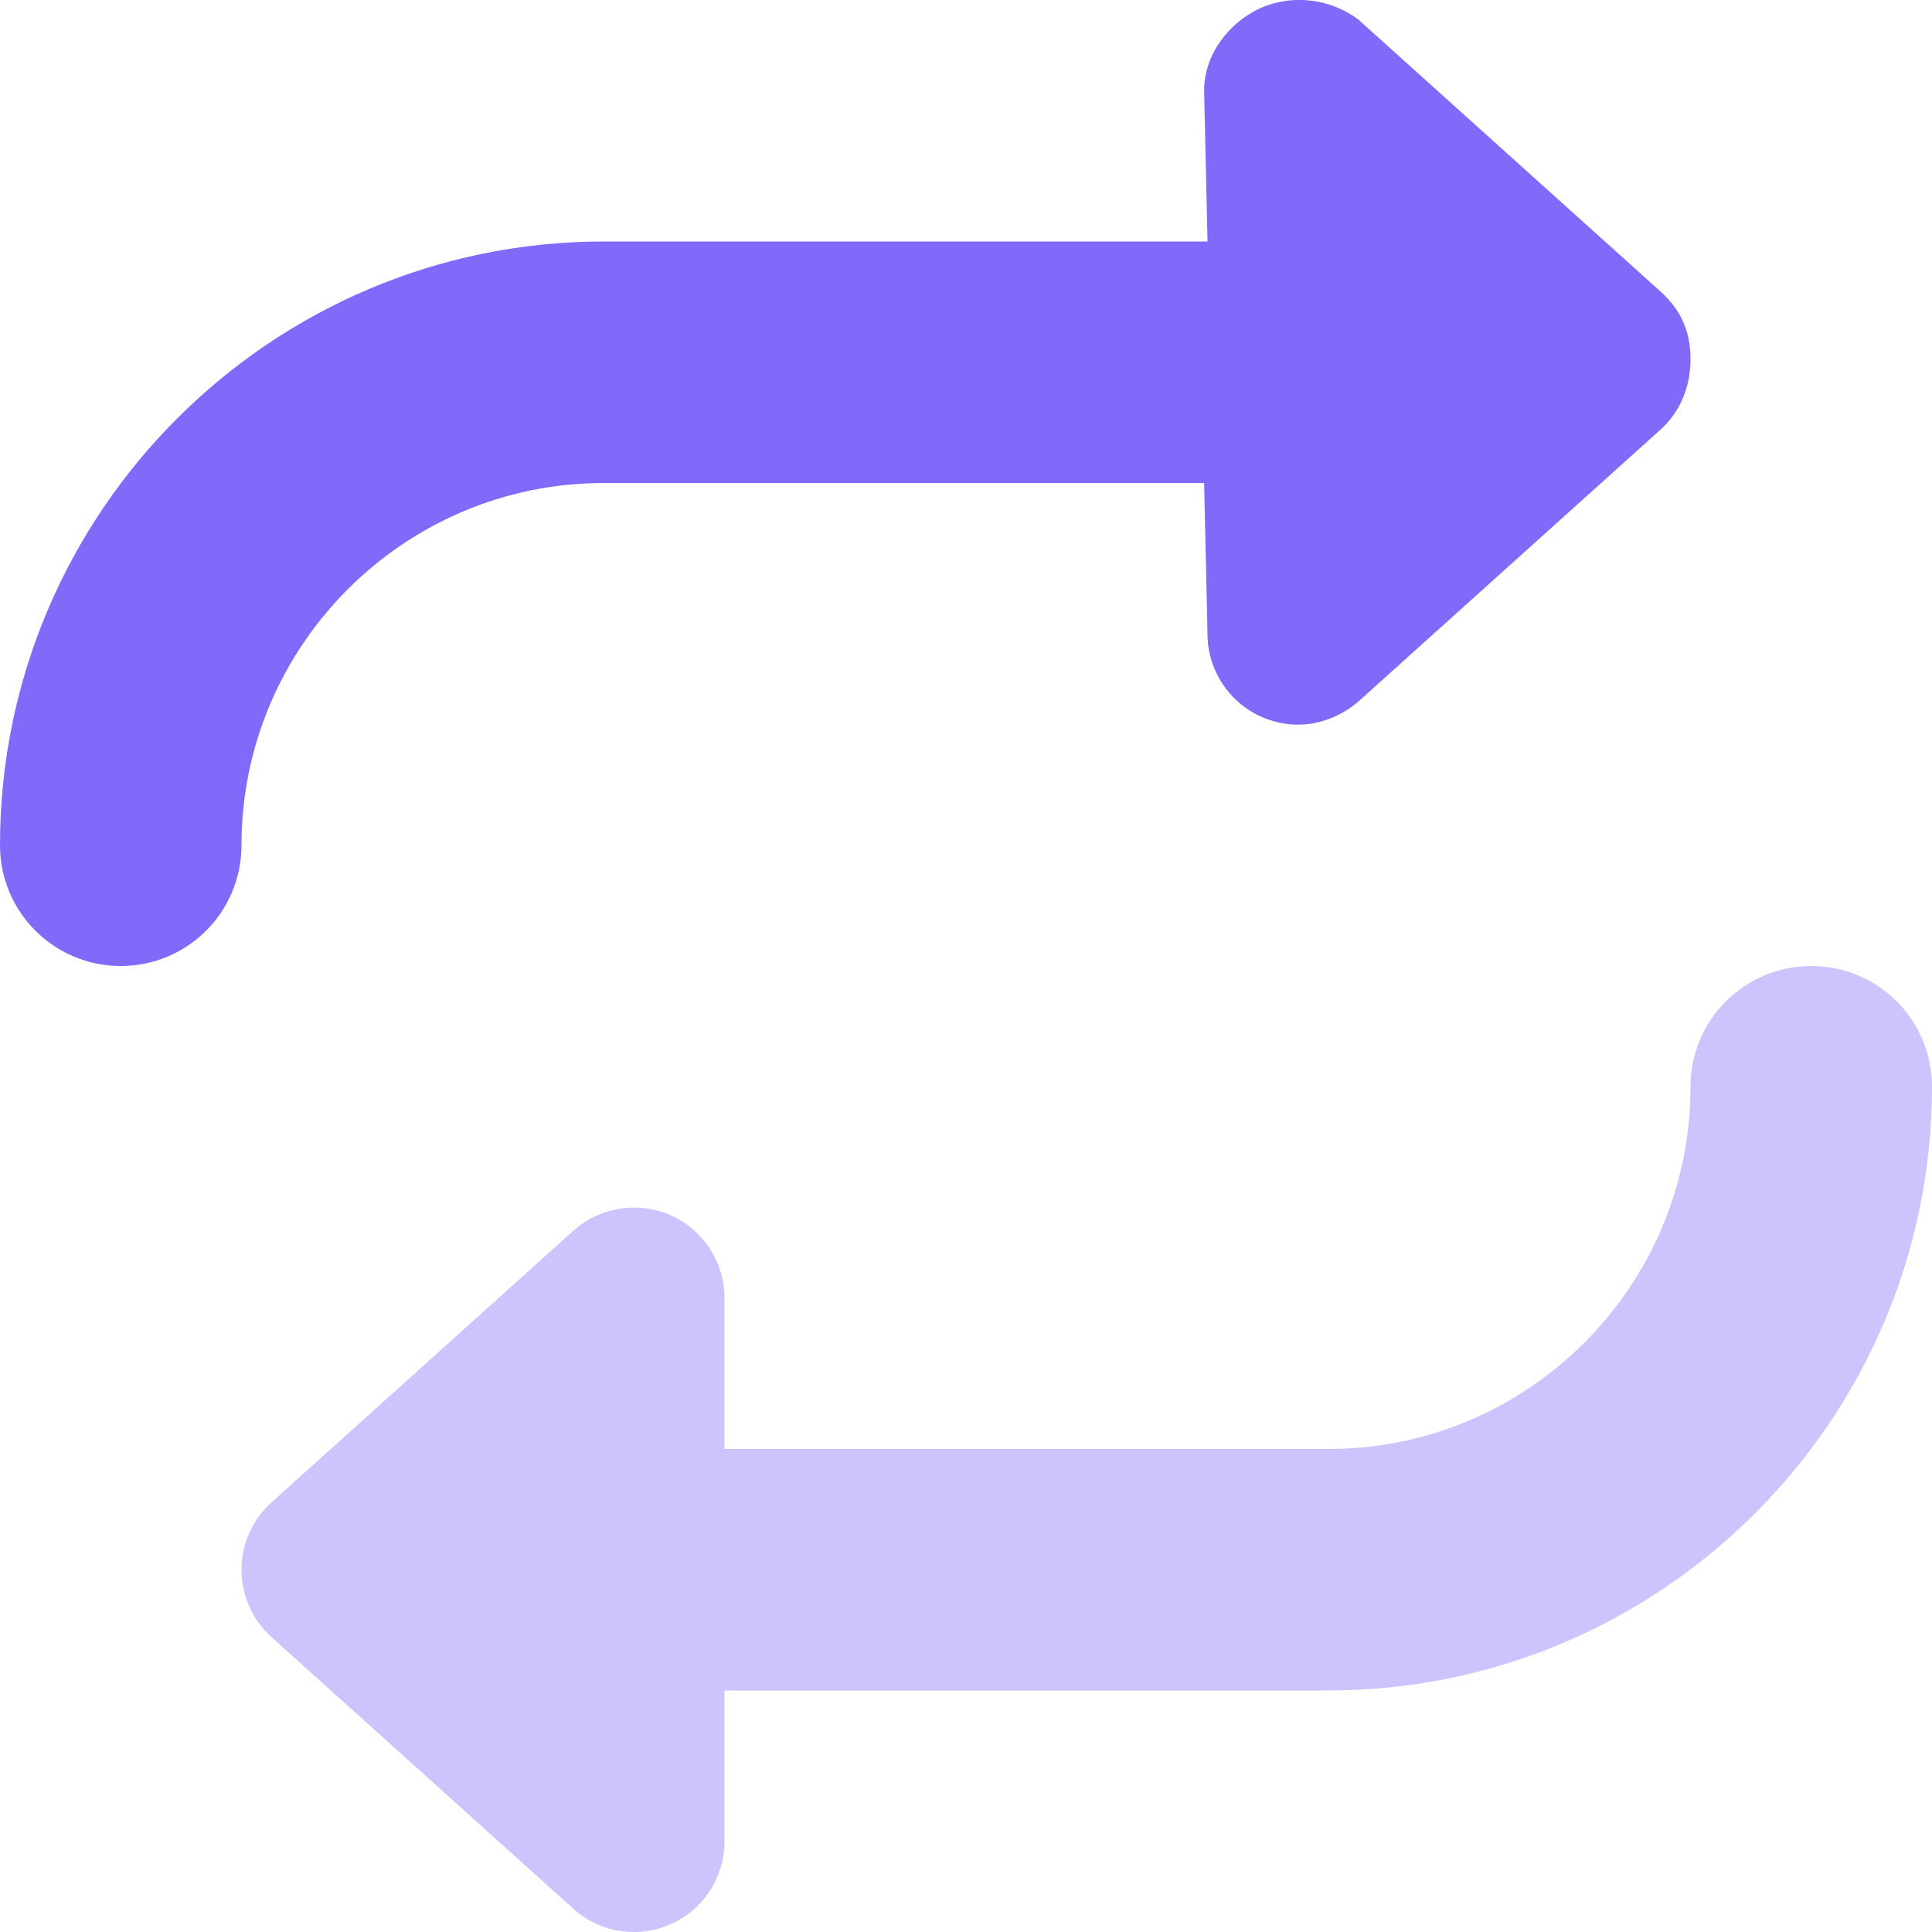
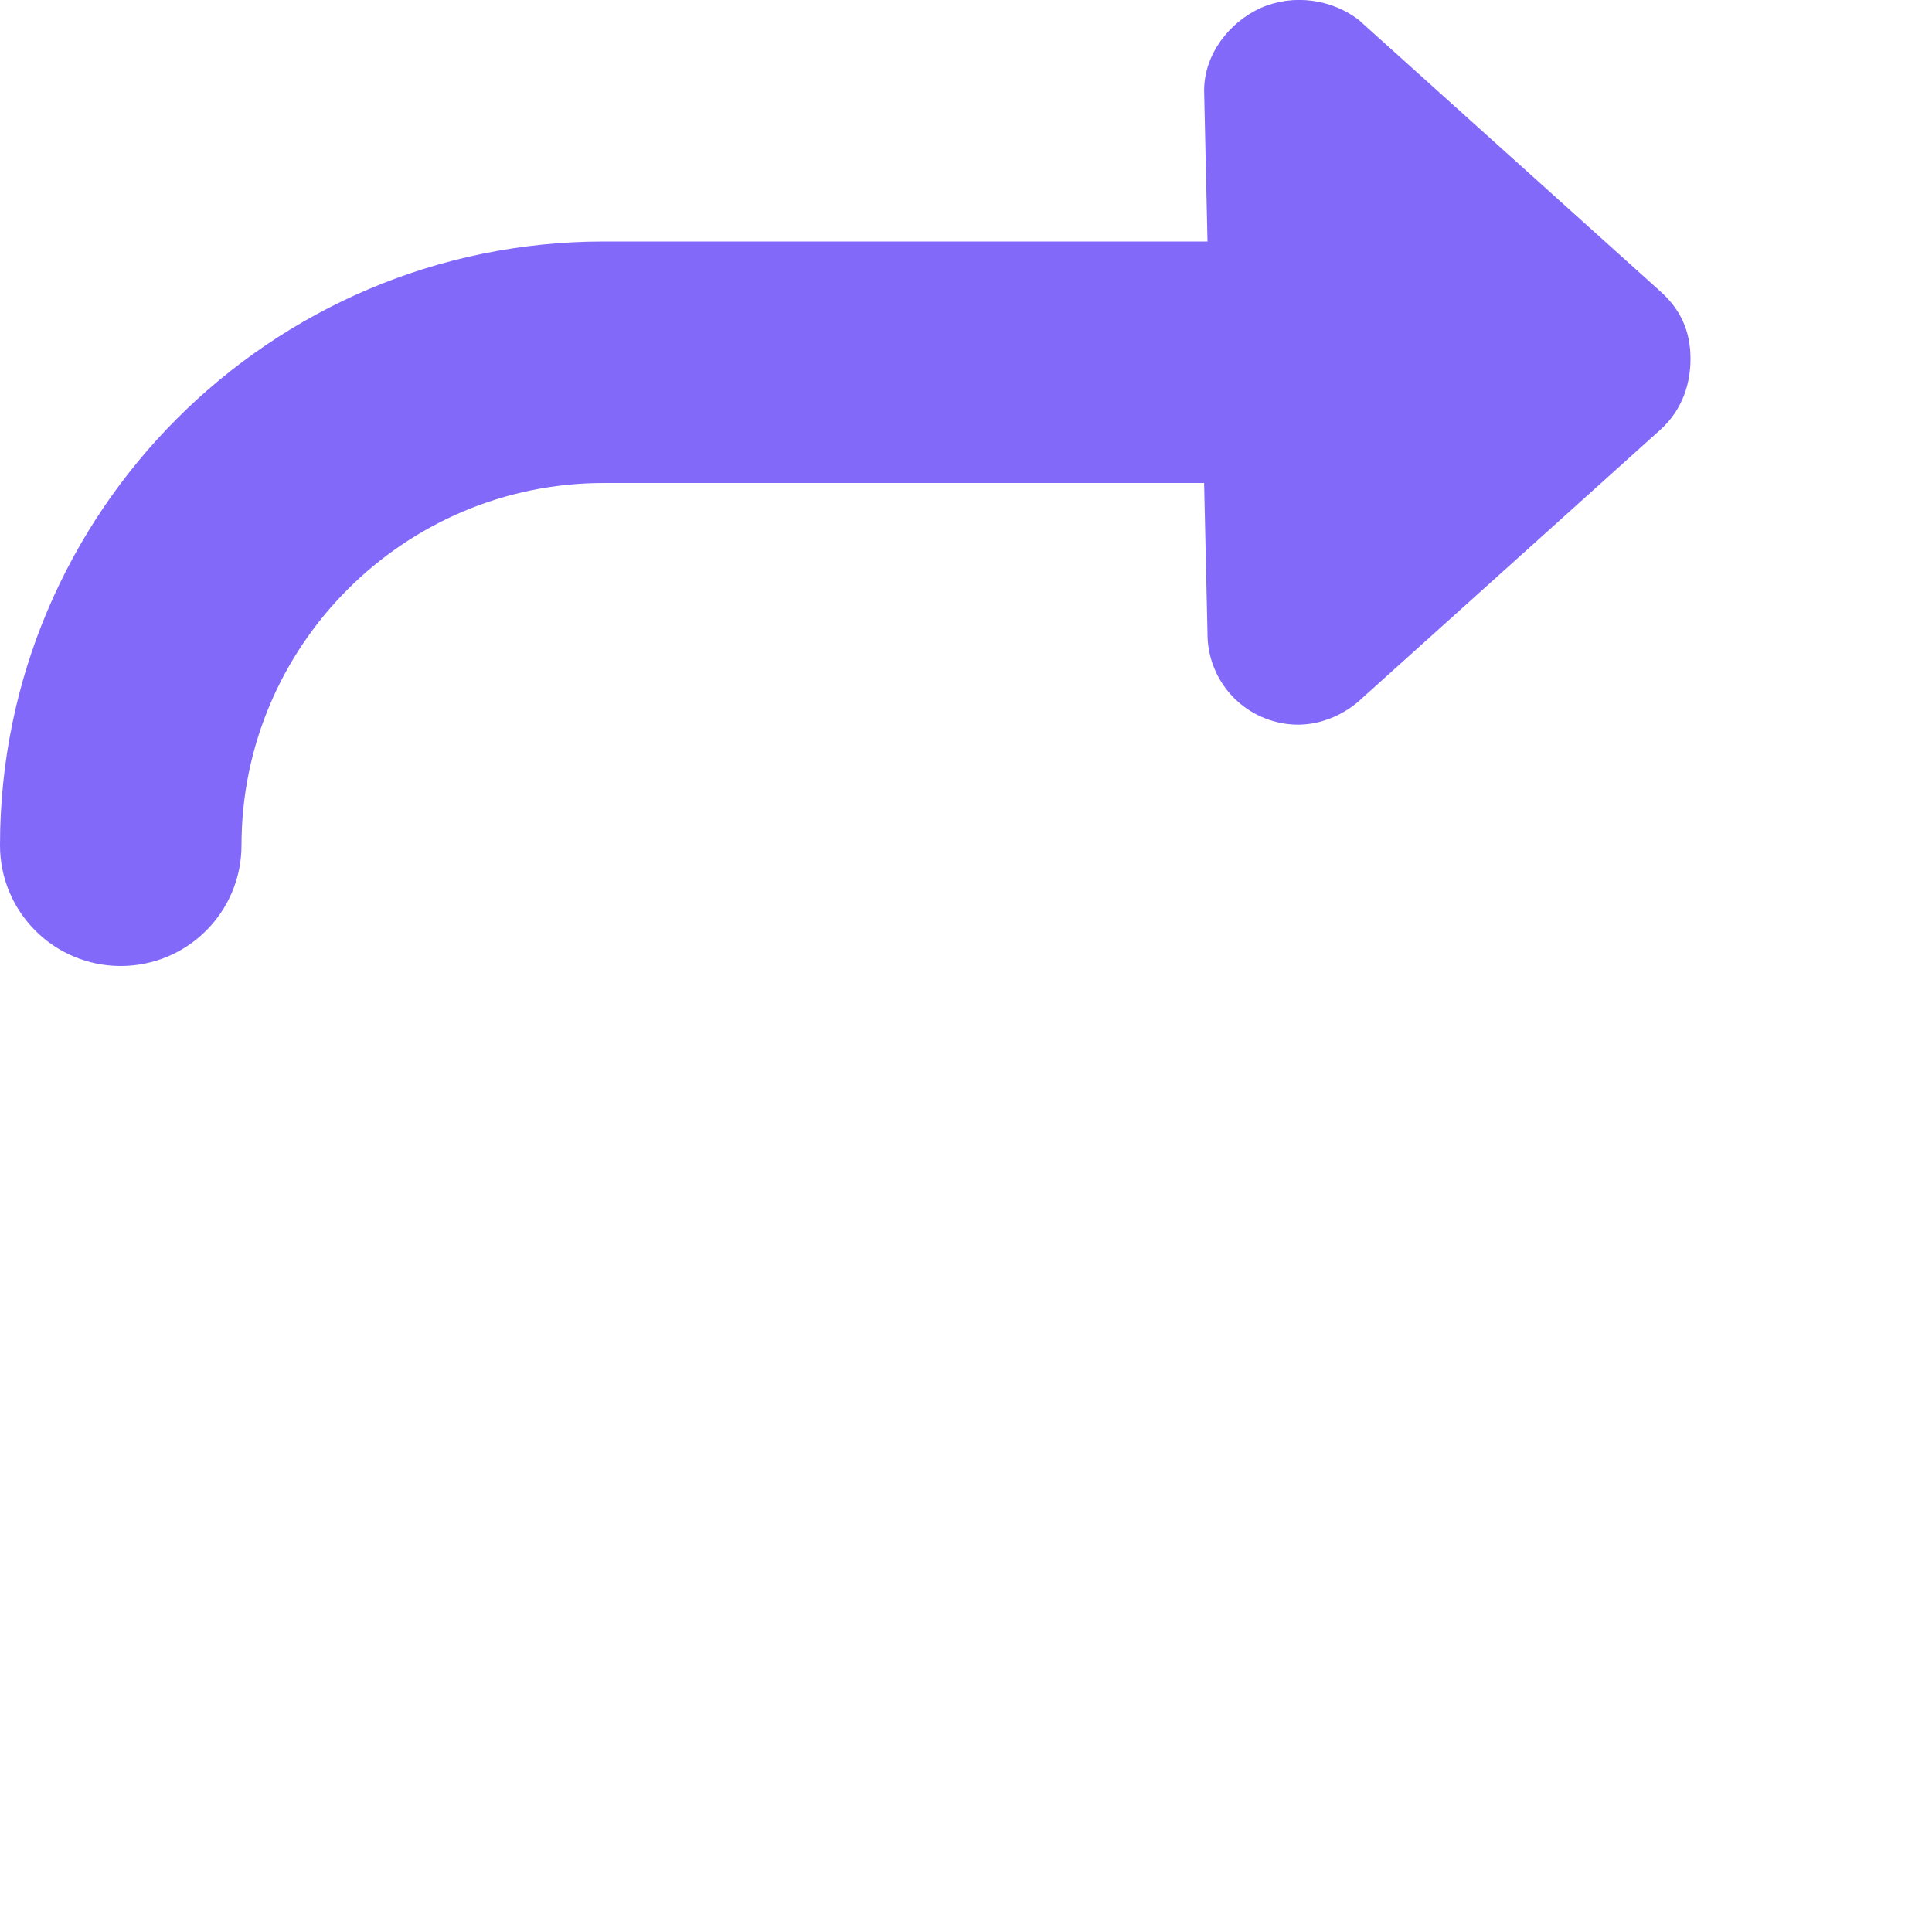
<svg xmlns="http://www.w3.org/2000/svg" width="45" height="45" viewBox="0 0 45 45" fill="none">
  <g clip-path="url(#clip0_305_210)">
    <path d="M28.046 11.25H14.062C9.413 11.25 5.625 15.038 5.625 19.687C5.625 21.242 4.366 22.5 2.812 22.5C1.259 22.5 0 21.242 0 19.687C0 11.935 6.309 5.625 14.062 5.625H28.125L28.046 2.109C28.046 1.277 28.617 0.522 29.373 0.181C30.138 -0.151 31.025 -0.014 31.646 0.462L38.677 6.79C39.121 7.191 39.375 7.681 39.375 8.358C39.375 9.035 39.12 9.606 38.677 10.006L31.646 16.334C31.343 16.605 30.466 17.171 29.376 16.694C28.615 16.353 28.125 15.598 28.125 14.765L28.046 11.25Z" fill="#8269FA" />
-     <path opacity="0.4" d="M42.188 22.5C40.635 22.5 39.375 23.757 39.375 25.312C39.375 29.965 35.59 33.75 30.938 33.75H16.875V30.234C16.875 29.402 16.385 28.647 15.624 28.306C14.865 27.973 13.976 28.111 13.354 28.666L6.323 34.994C5.879 35.393 5.625 35.965 5.625 36.562C5.625 37.16 5.879 37.729 6.323 38.13L13.354 44.458C13.746 44.815 14.256 45 14.766 45C15.057 45 15.347 44.939 15.623 44.818C16.383 44.481 16.875 43.725 16.875 42.89V39.375H30.938C38.691 39.375 45 33.066 45 25.312C45 23.756 43.743 22.5 42.188 22.5Z" fill="#8269FA" />
  </g>
  <defs>
    <clipPath id="clip0_305_210">
      <rect width="45" height="45" fill="white" />
    </clipPath>
  </defs>
</svg>